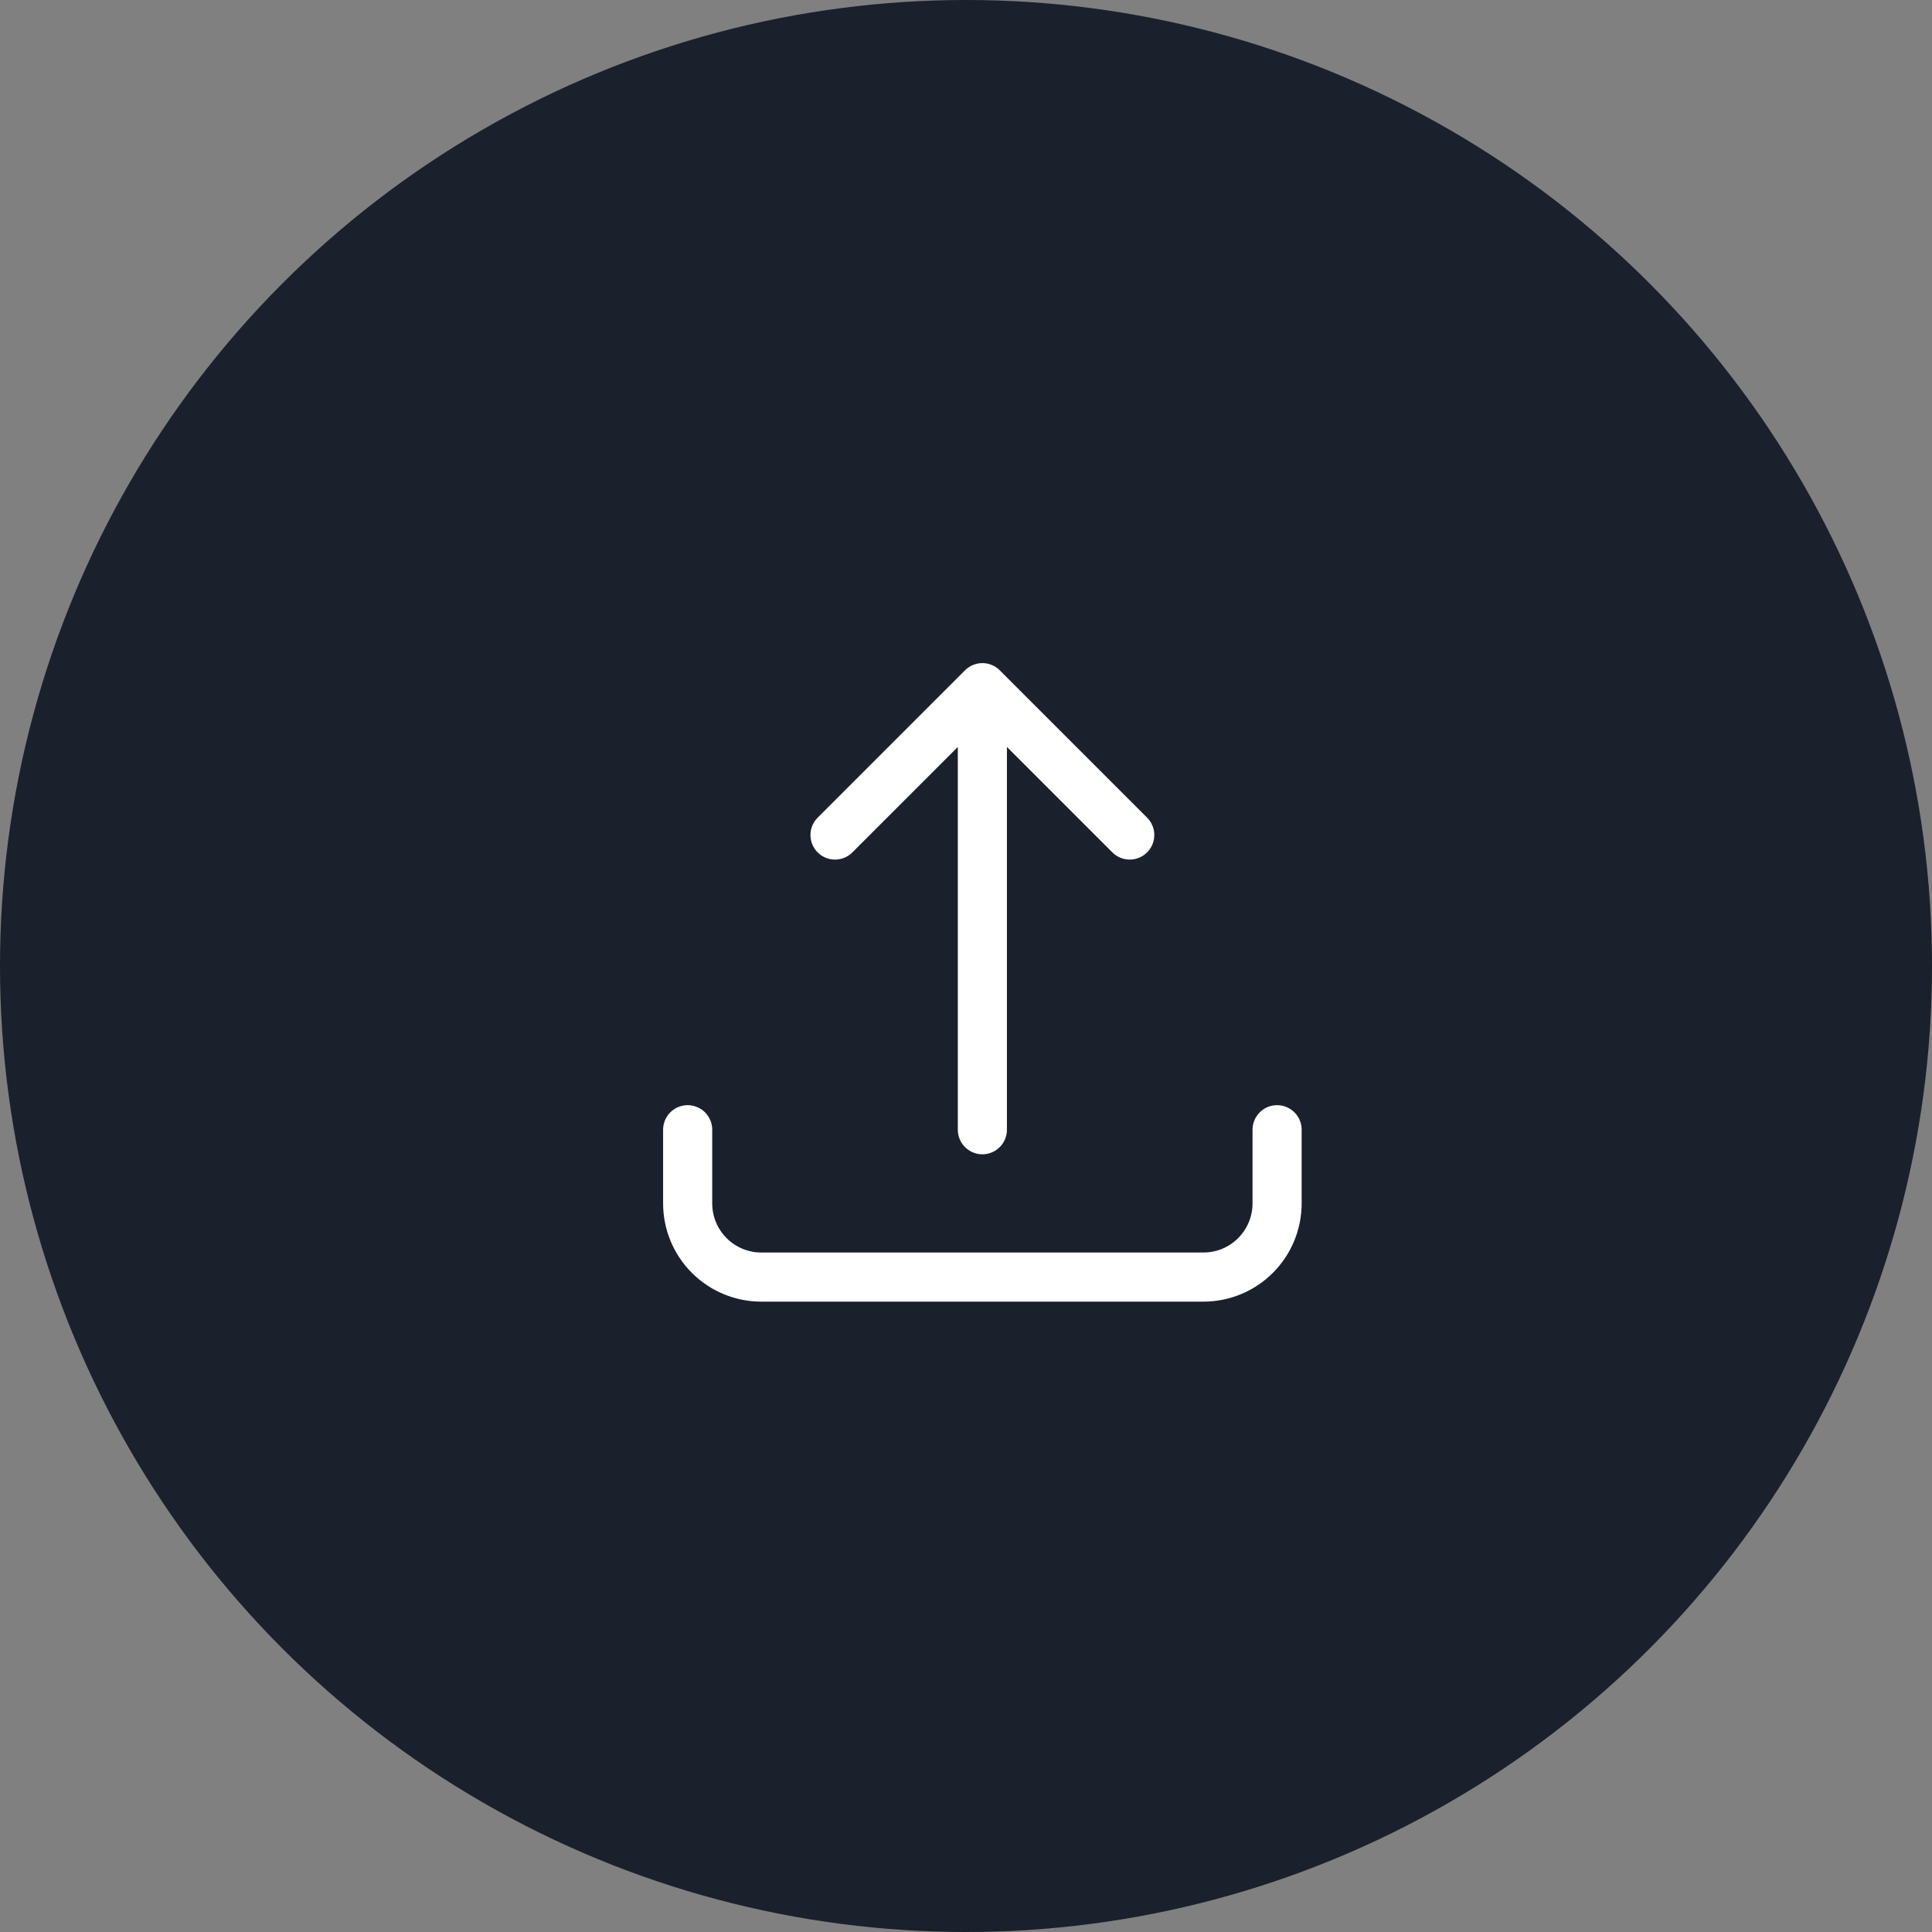
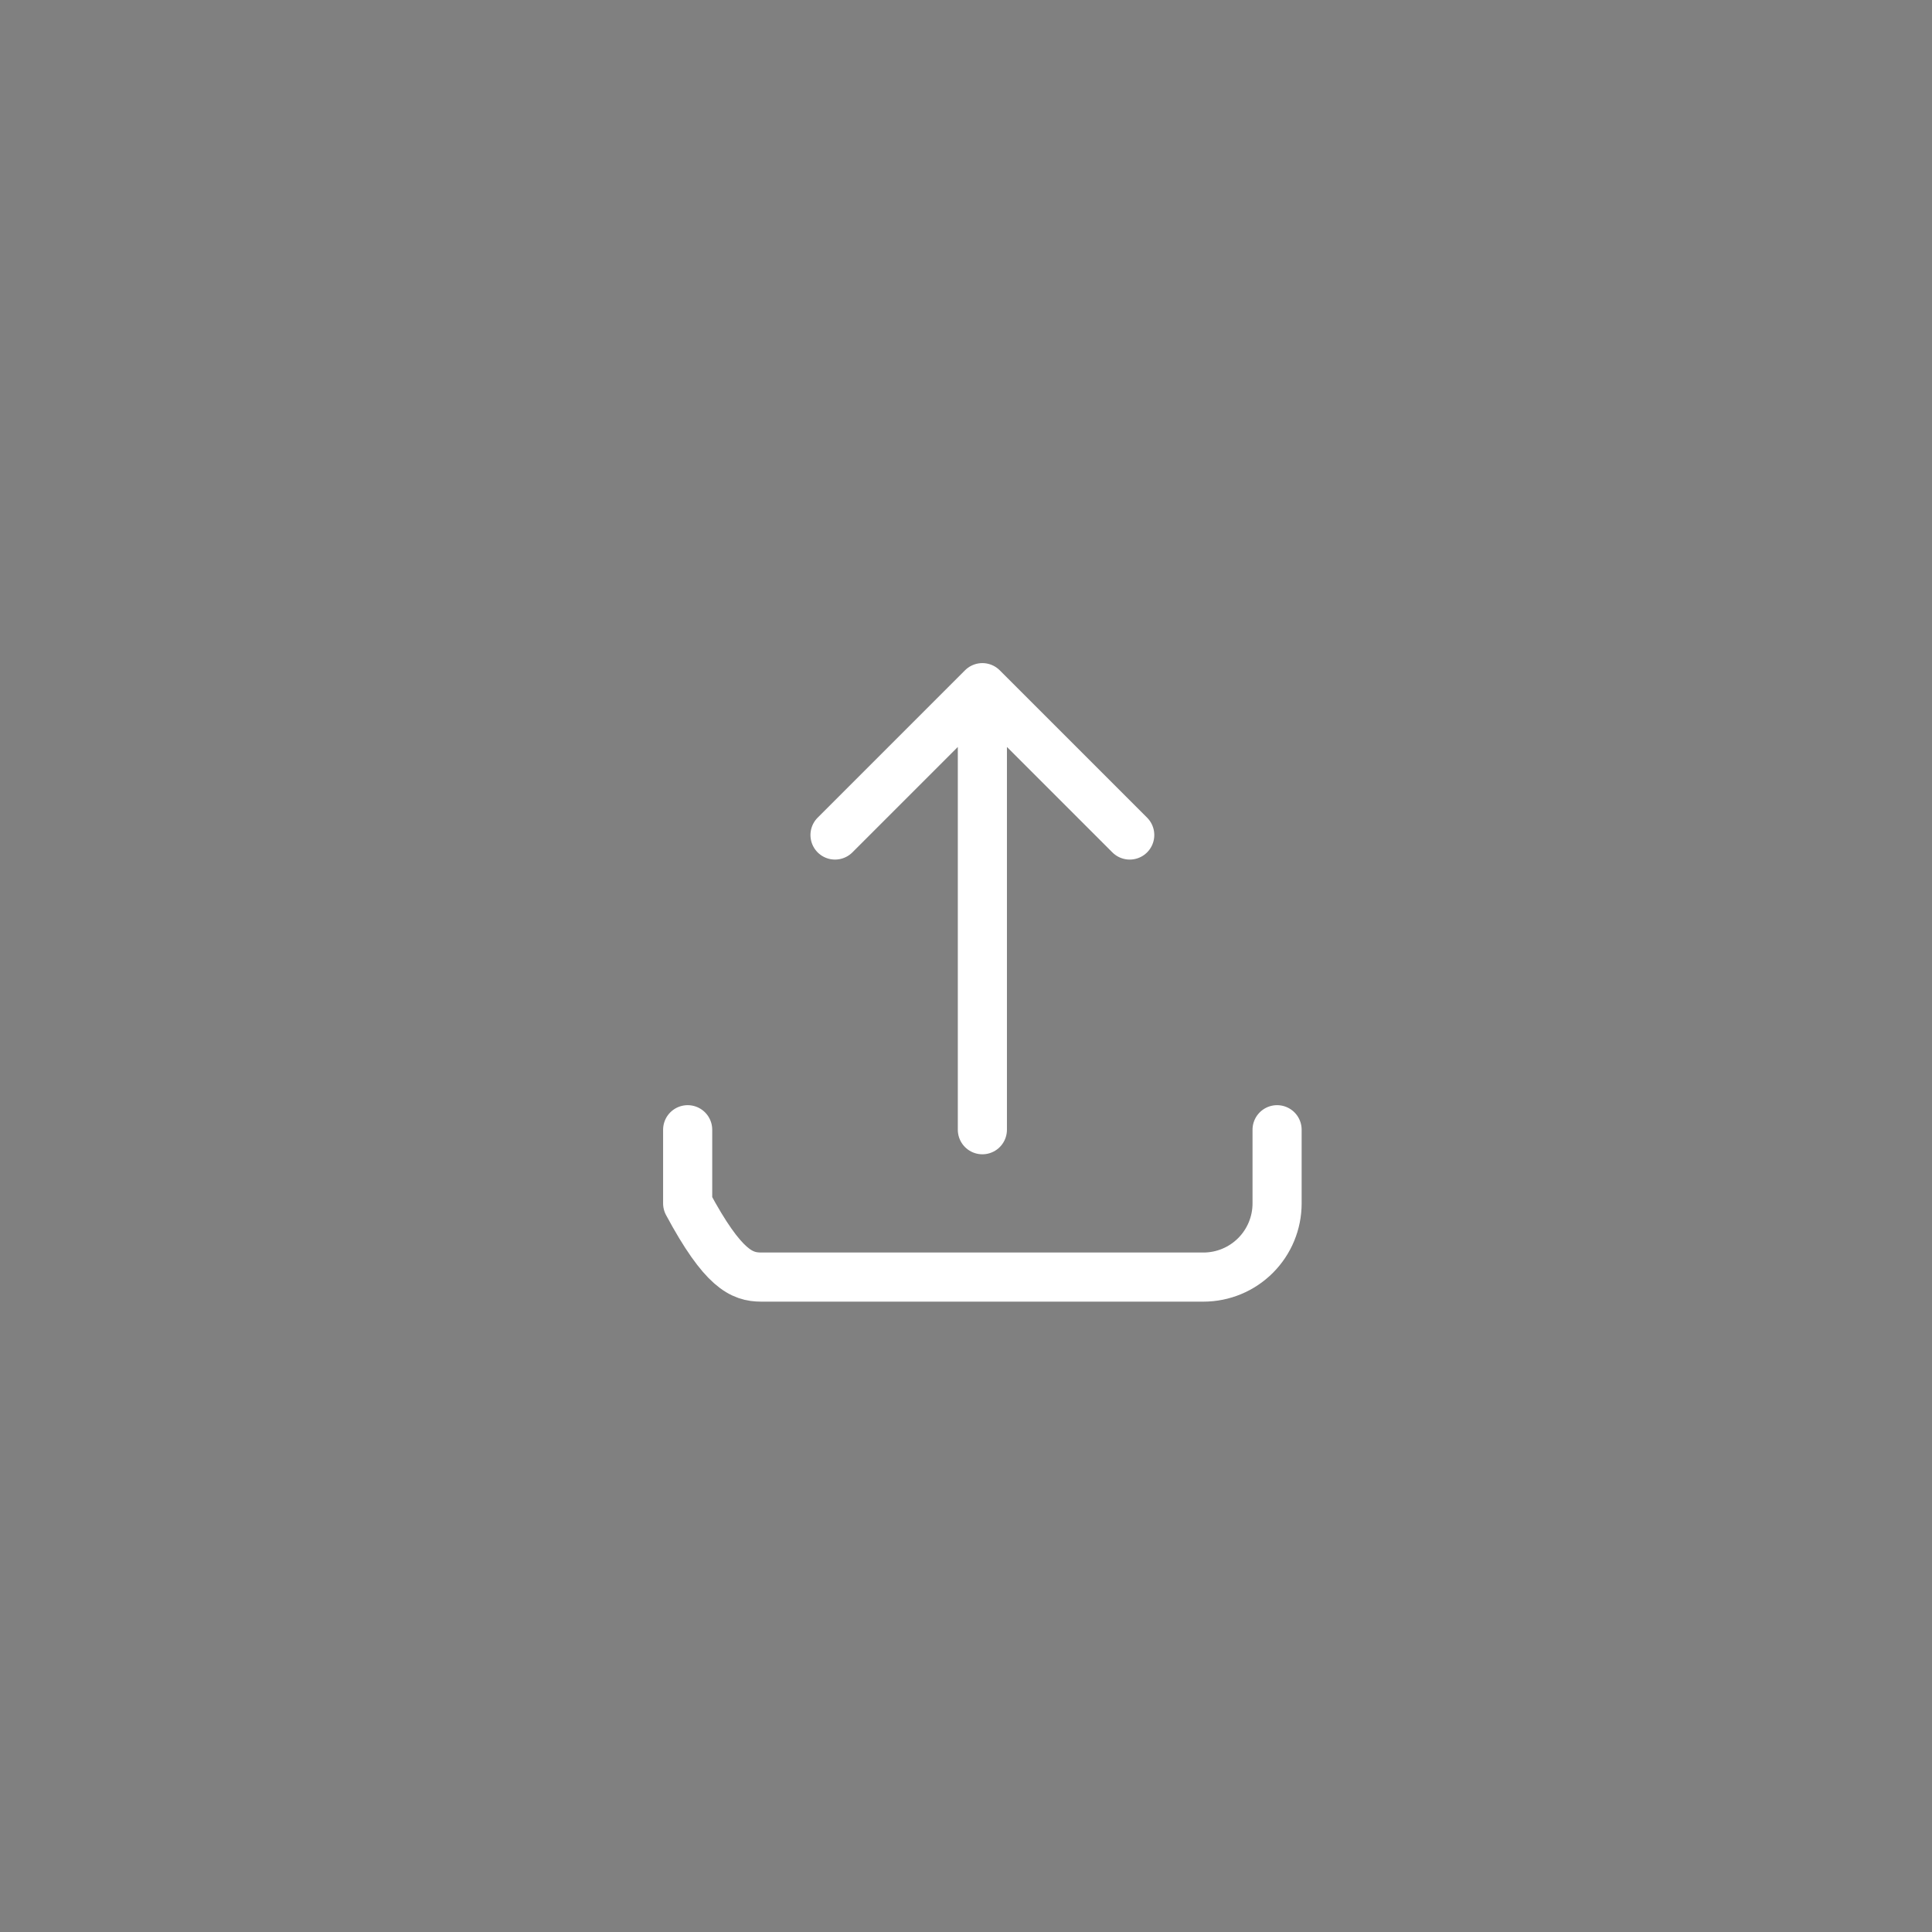
<svg xmlns="http://www.w3.org/2000/svg" width="59" height="59" viewBox="0 0 59 59" fill="none">
  <rect x="0" y="0" width="59" height="59" fill="#808080" stroke="none" />
-   <circle cx="29.5" cy="29.5" r="29.5" fill="#1A202C" />
-   <path d="M21 34.5V36.75C21 37.347 21.237 37.919 21.659 38.341C22.081 38.763 22.653 39 23.25 39H36.75C37.347 39 37.919 38.763 38.341 38.341C38.763 37.919 39 37.347 39 36.75V34.5M25.5 25.5L30 21M30 21L34.5 25.5M30 21V34.5" stroke="white" stroke-width="1.5" stroke-linecap="round" stroke-linejoin="round" />
+   <path d="M21 34.5V36.75C22.081 38.763 22.653 39 23.25 39H36.75C37.347 39 37.919 38.763 38.341 38.341C38.763 37.919 39 37.347 39 36.75V34.5M25.5 25.5L30 21M30 21L34.5 25.5M30 21V34.5" stroke="white" stroke-width="1.5" stroke-linecap="round" stroke-linejoin="round" />
</svg>